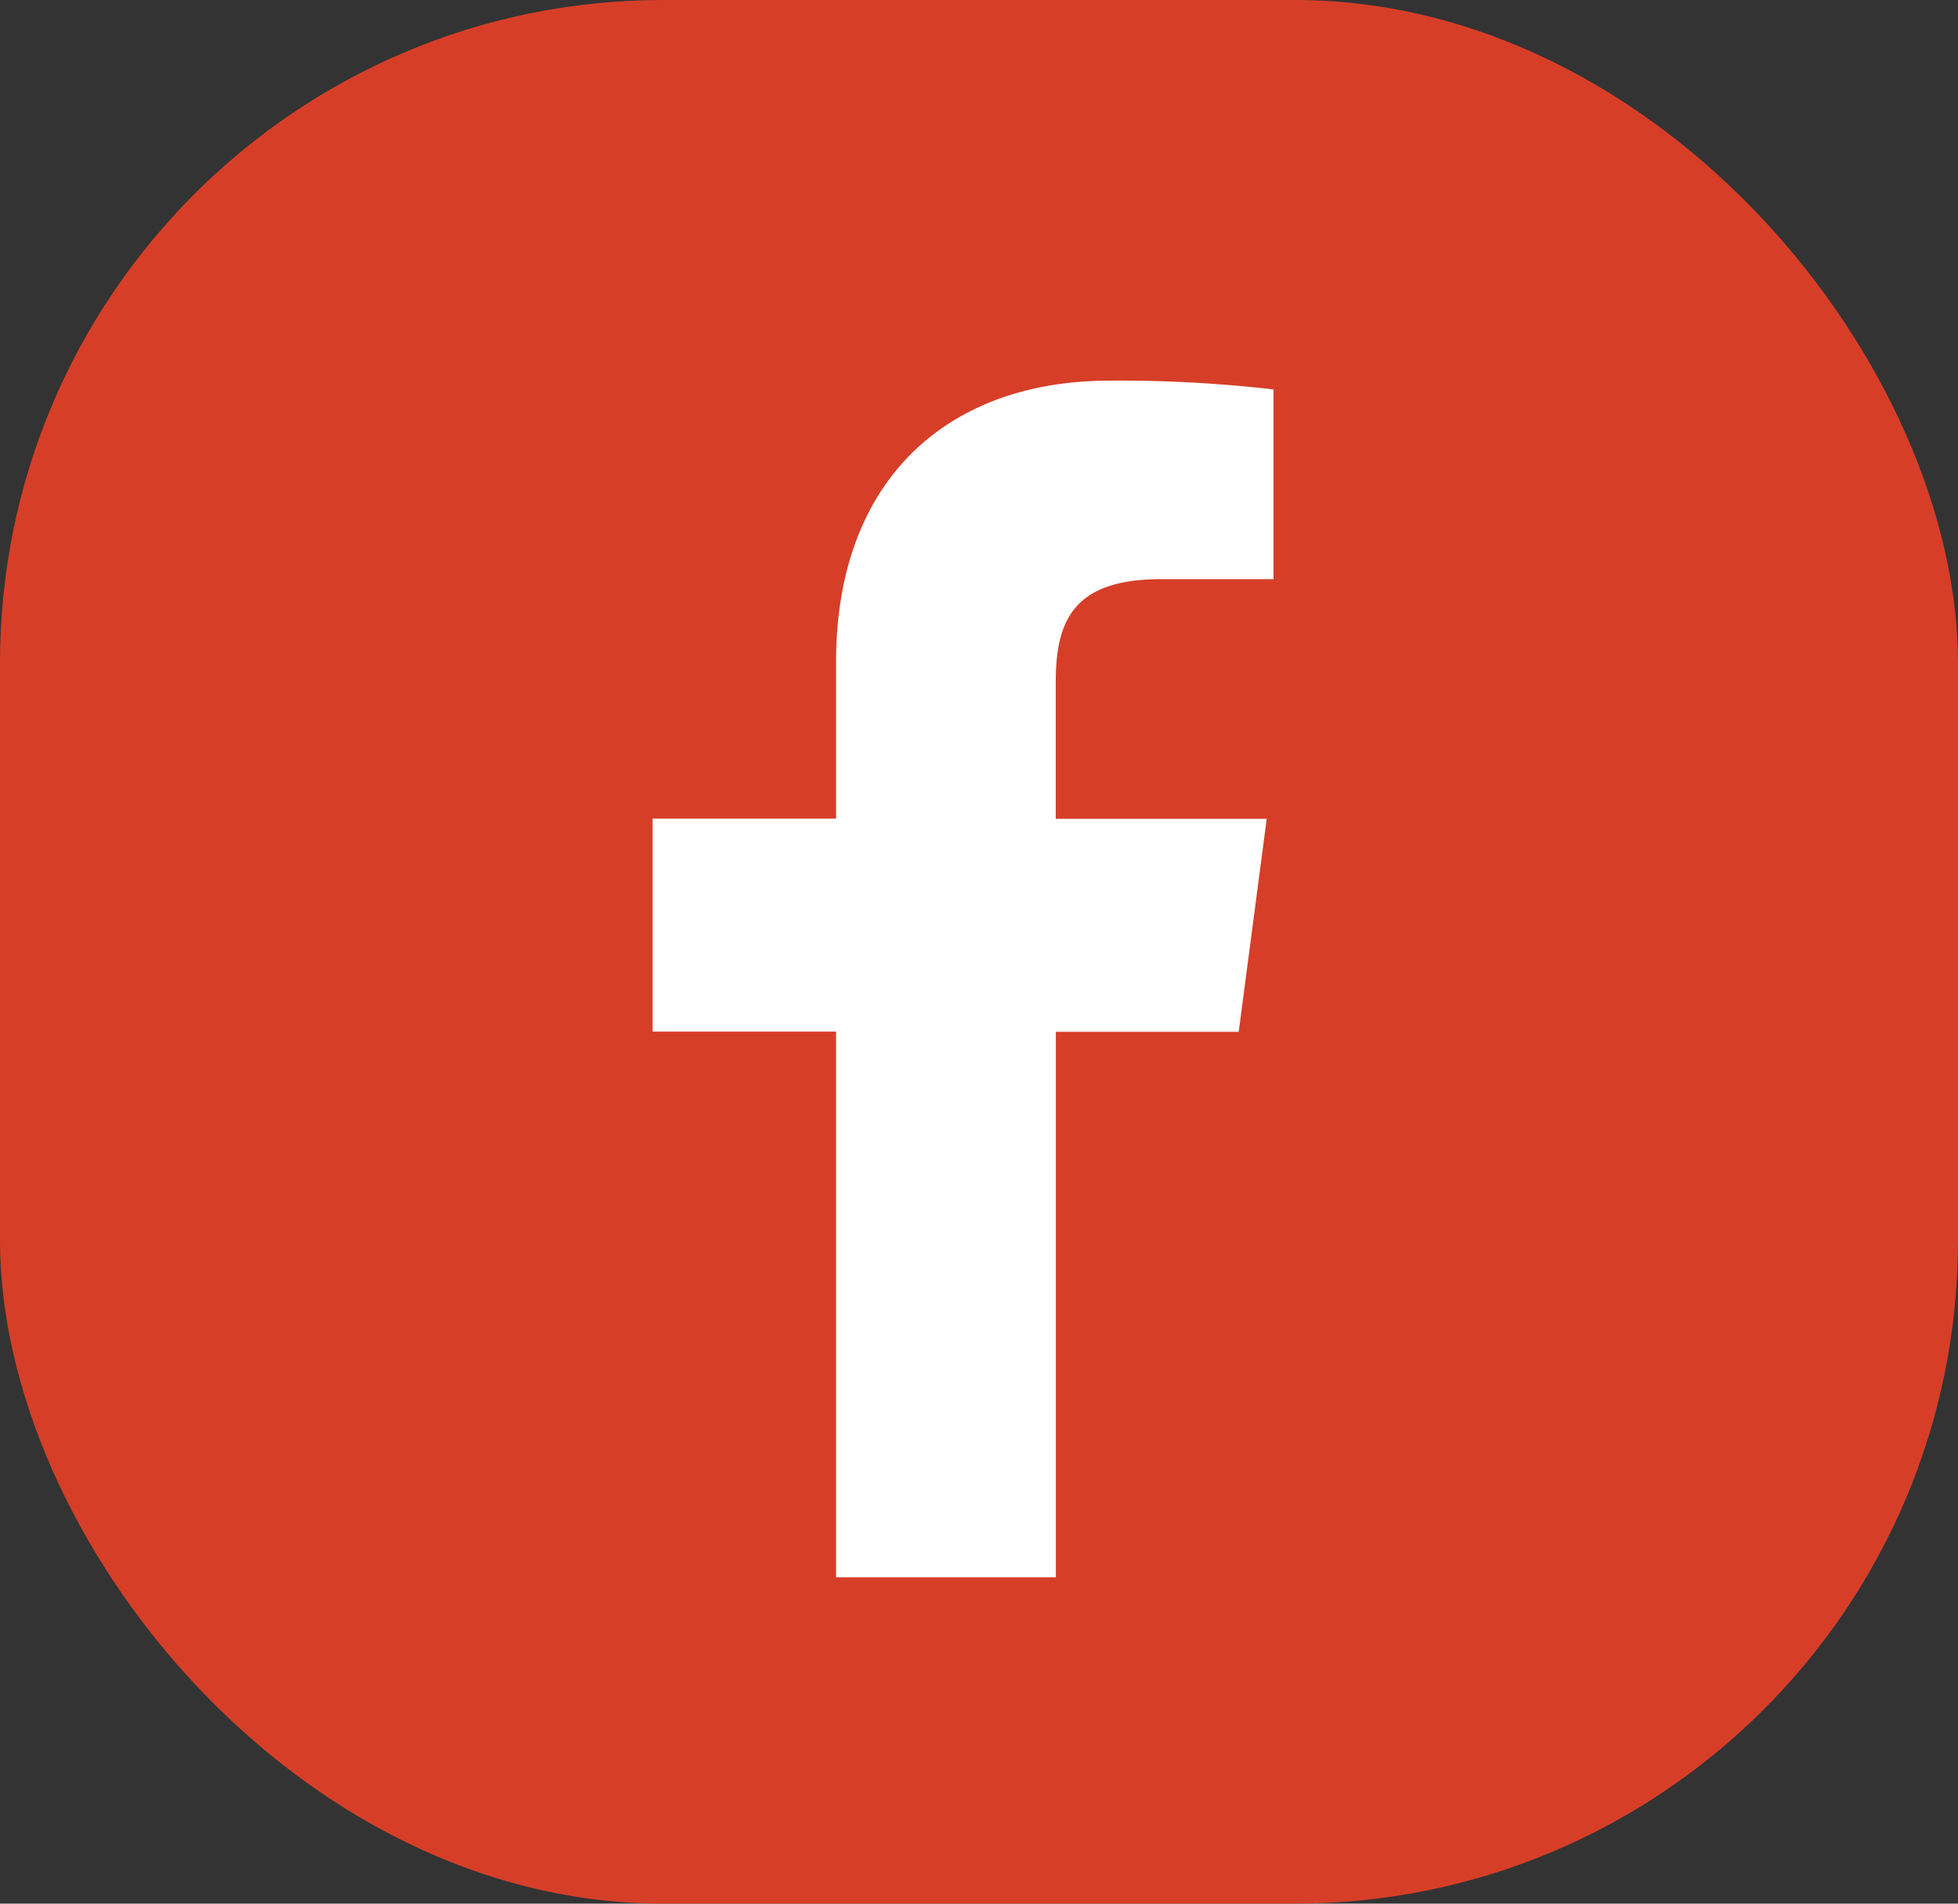
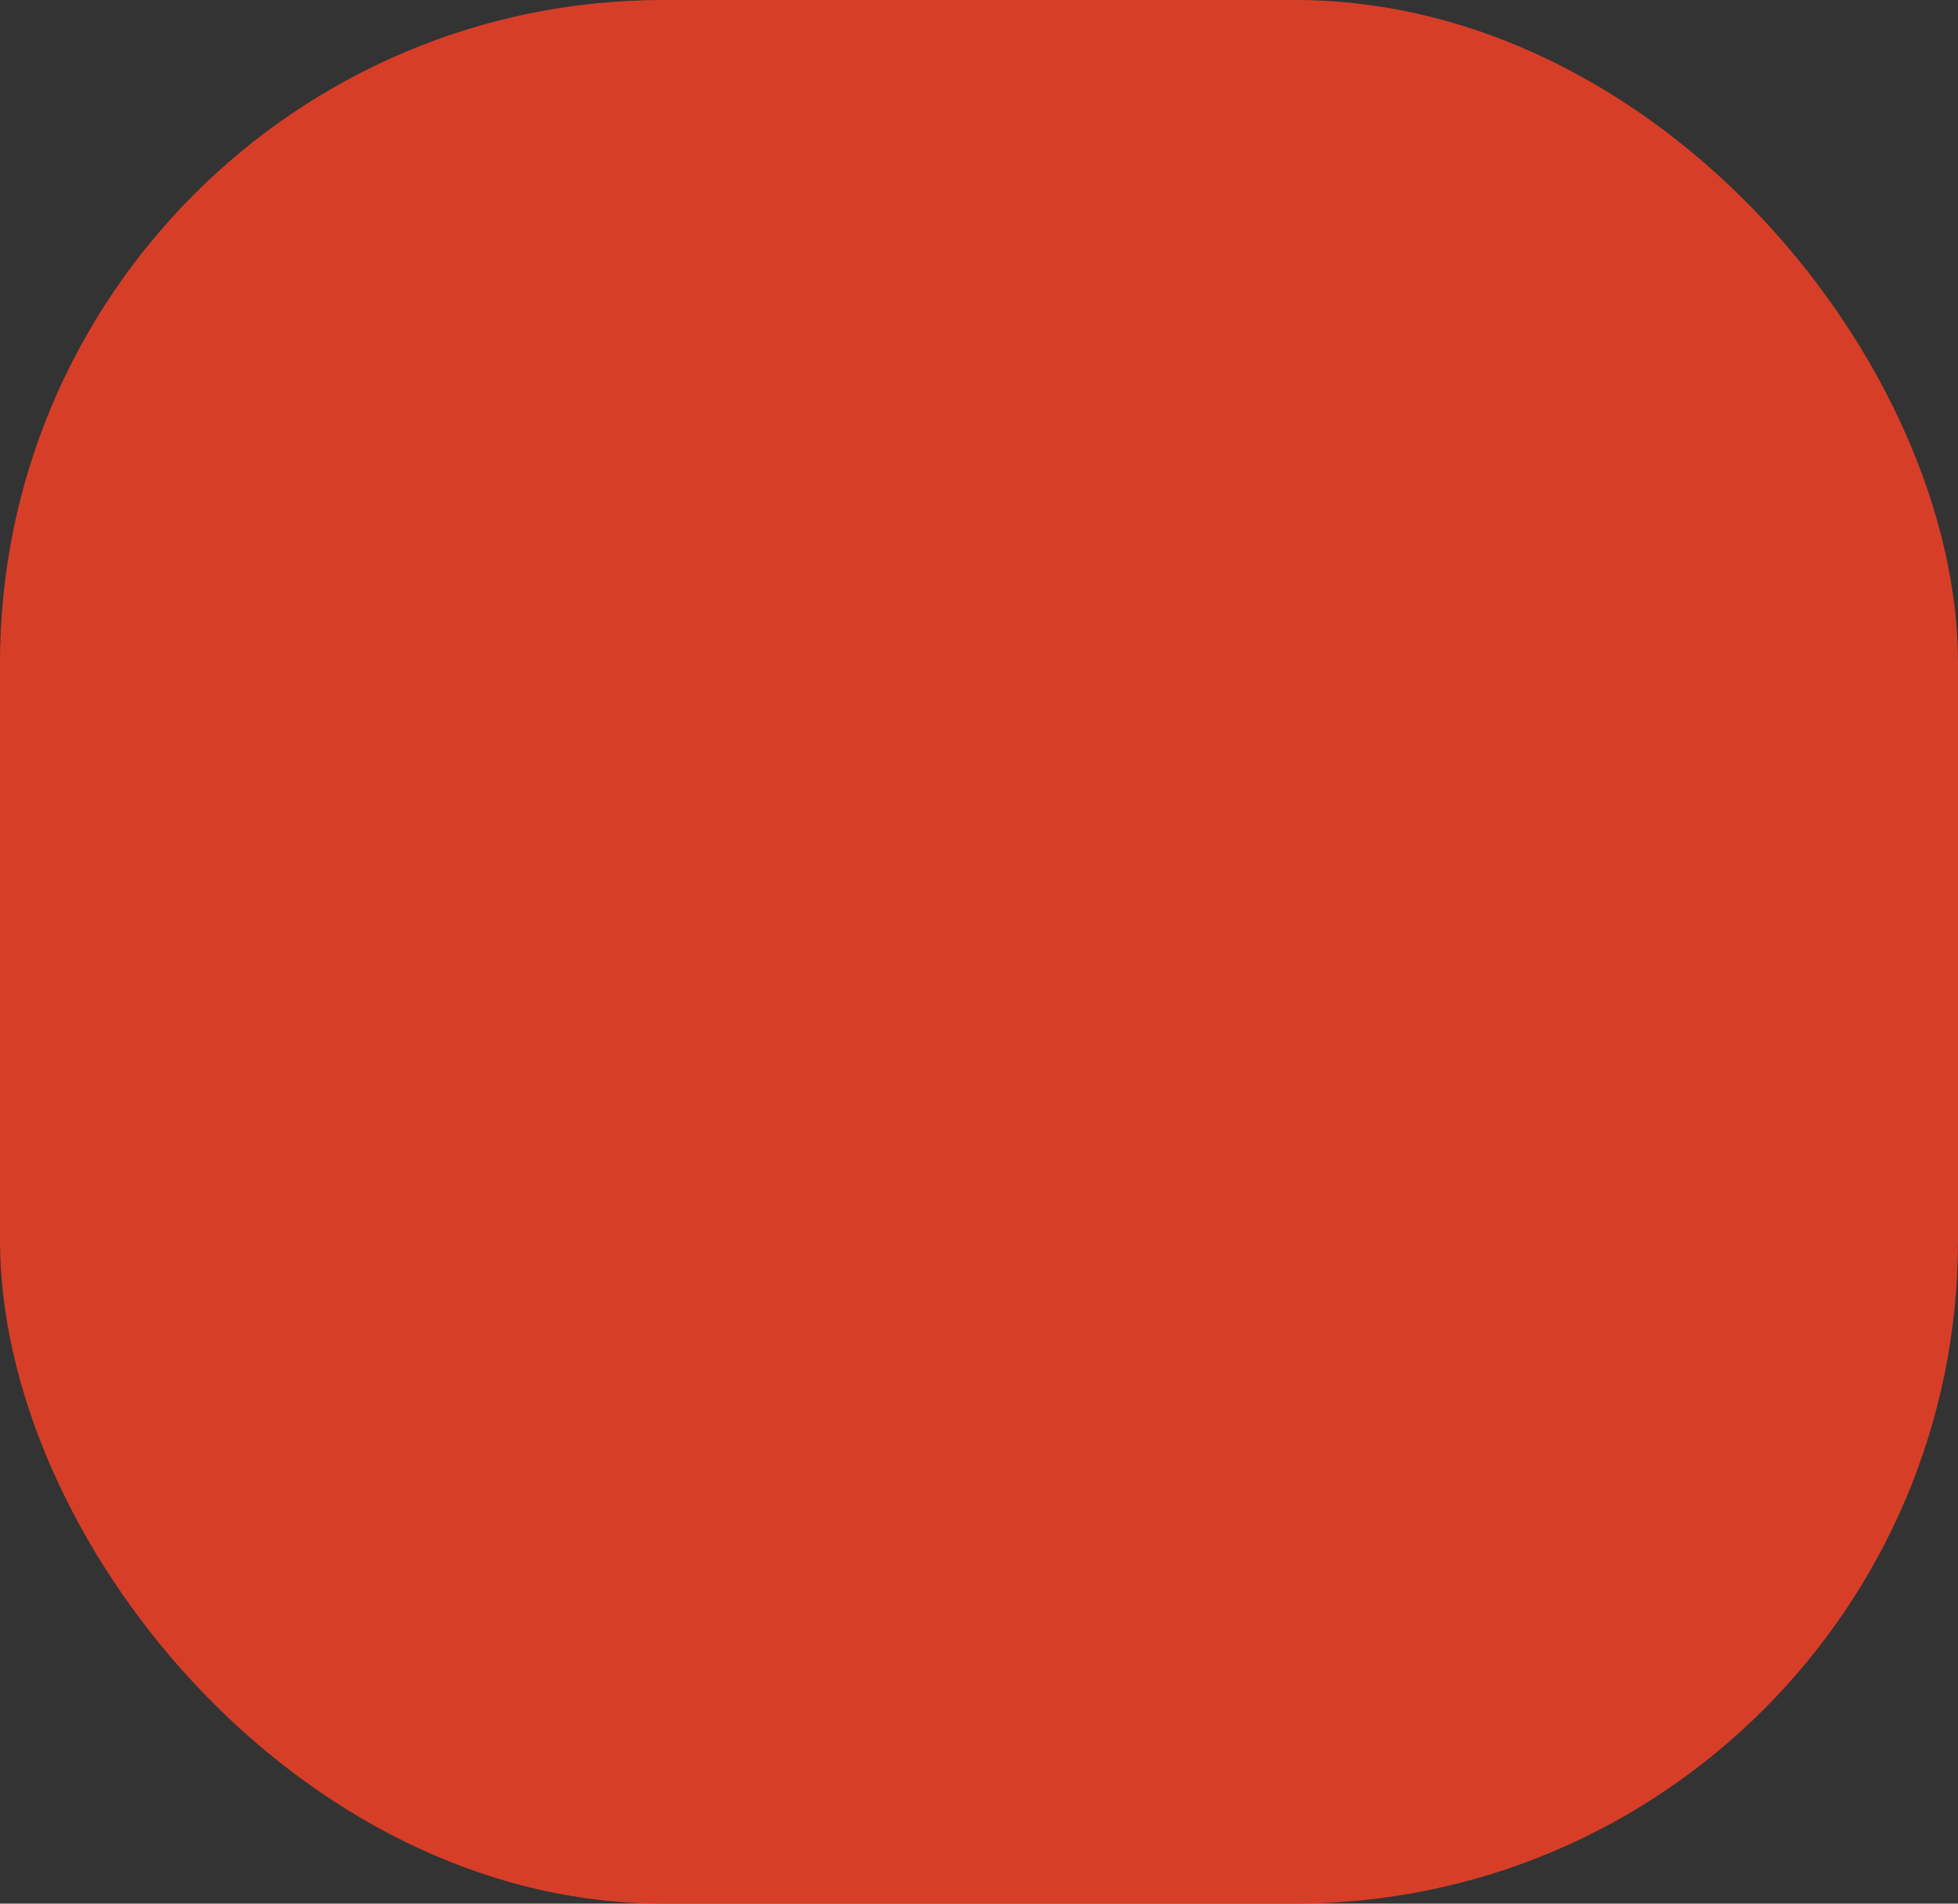
<svg xmlns="http://www.w3.org/2000/svg" width="37.206" height="36.172" viewBox="0 0 37.206 36.172">
  <rect x="0" y="0" width="37.206" height="36.172" fill="#333333" stroke="none" />
  <defs>
    <clipPath id="clip-path">
      <rect id="Rectangle_173" data-name="Rectangle 173" width="37.206" height="36.172" fill="none" />
    </clipPath>
  </defs>
  <g id="Group_59" data-name="Group 59" transform="translate(0)">
    <g id="Group_74" data-name="Group 74" transform="translate(0 0)" clip-path="url(#clip-path)">
      <rect id="Rectangle_172" data-name="Rectangle 172" width="37.206" height="36.172" rx="12.6" transform="translate(0 0)" fill="#d73e28" />
-       <path id="Path_23612" data-name="Path 23612" d="M29.438,14.056H27.291c-1.683,0-2,.807-2,1.97V18.61H29.3l-.532,4.047H25.293V33.022H21.117V22.653H17.631V18.606h3.486V15.632c0-3.466,2.117-5.348,5.2-5.348a25.418,25.418,0,0,1,3.112.167v3.6Z" transform="translate(-5.23 -3.051)" fill="#fff" />
    </g>
  </g>
</svg>